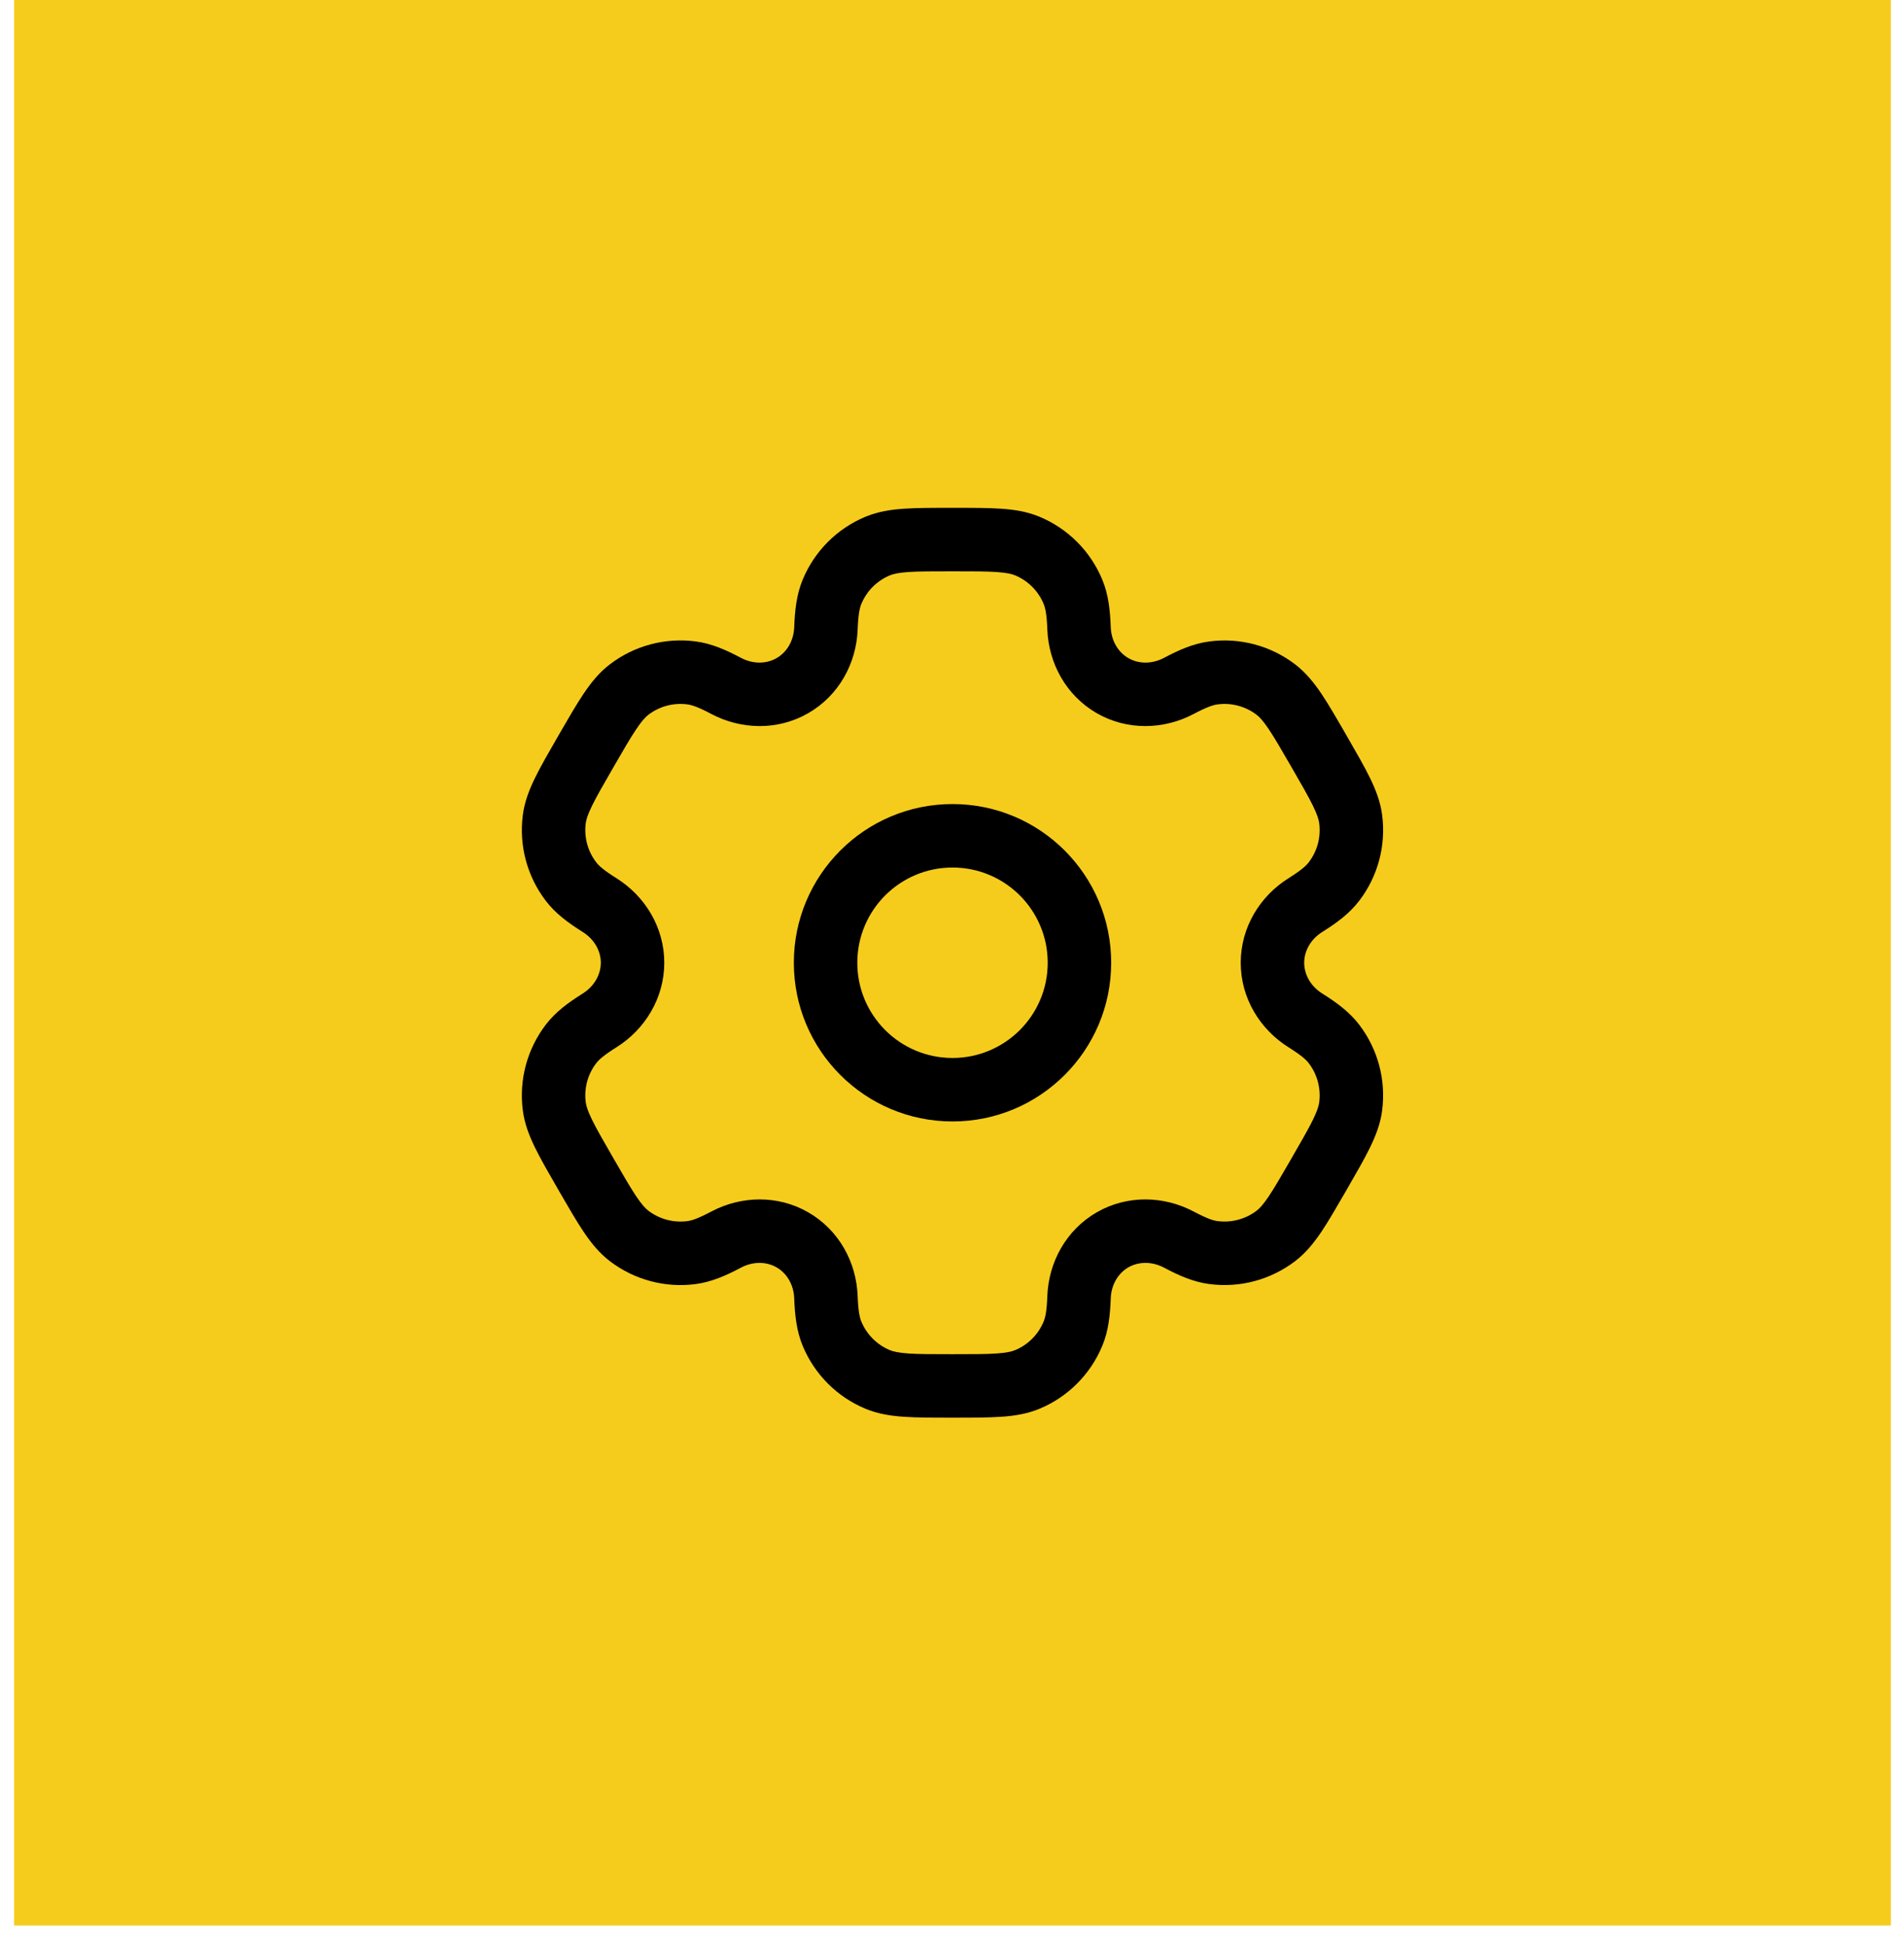
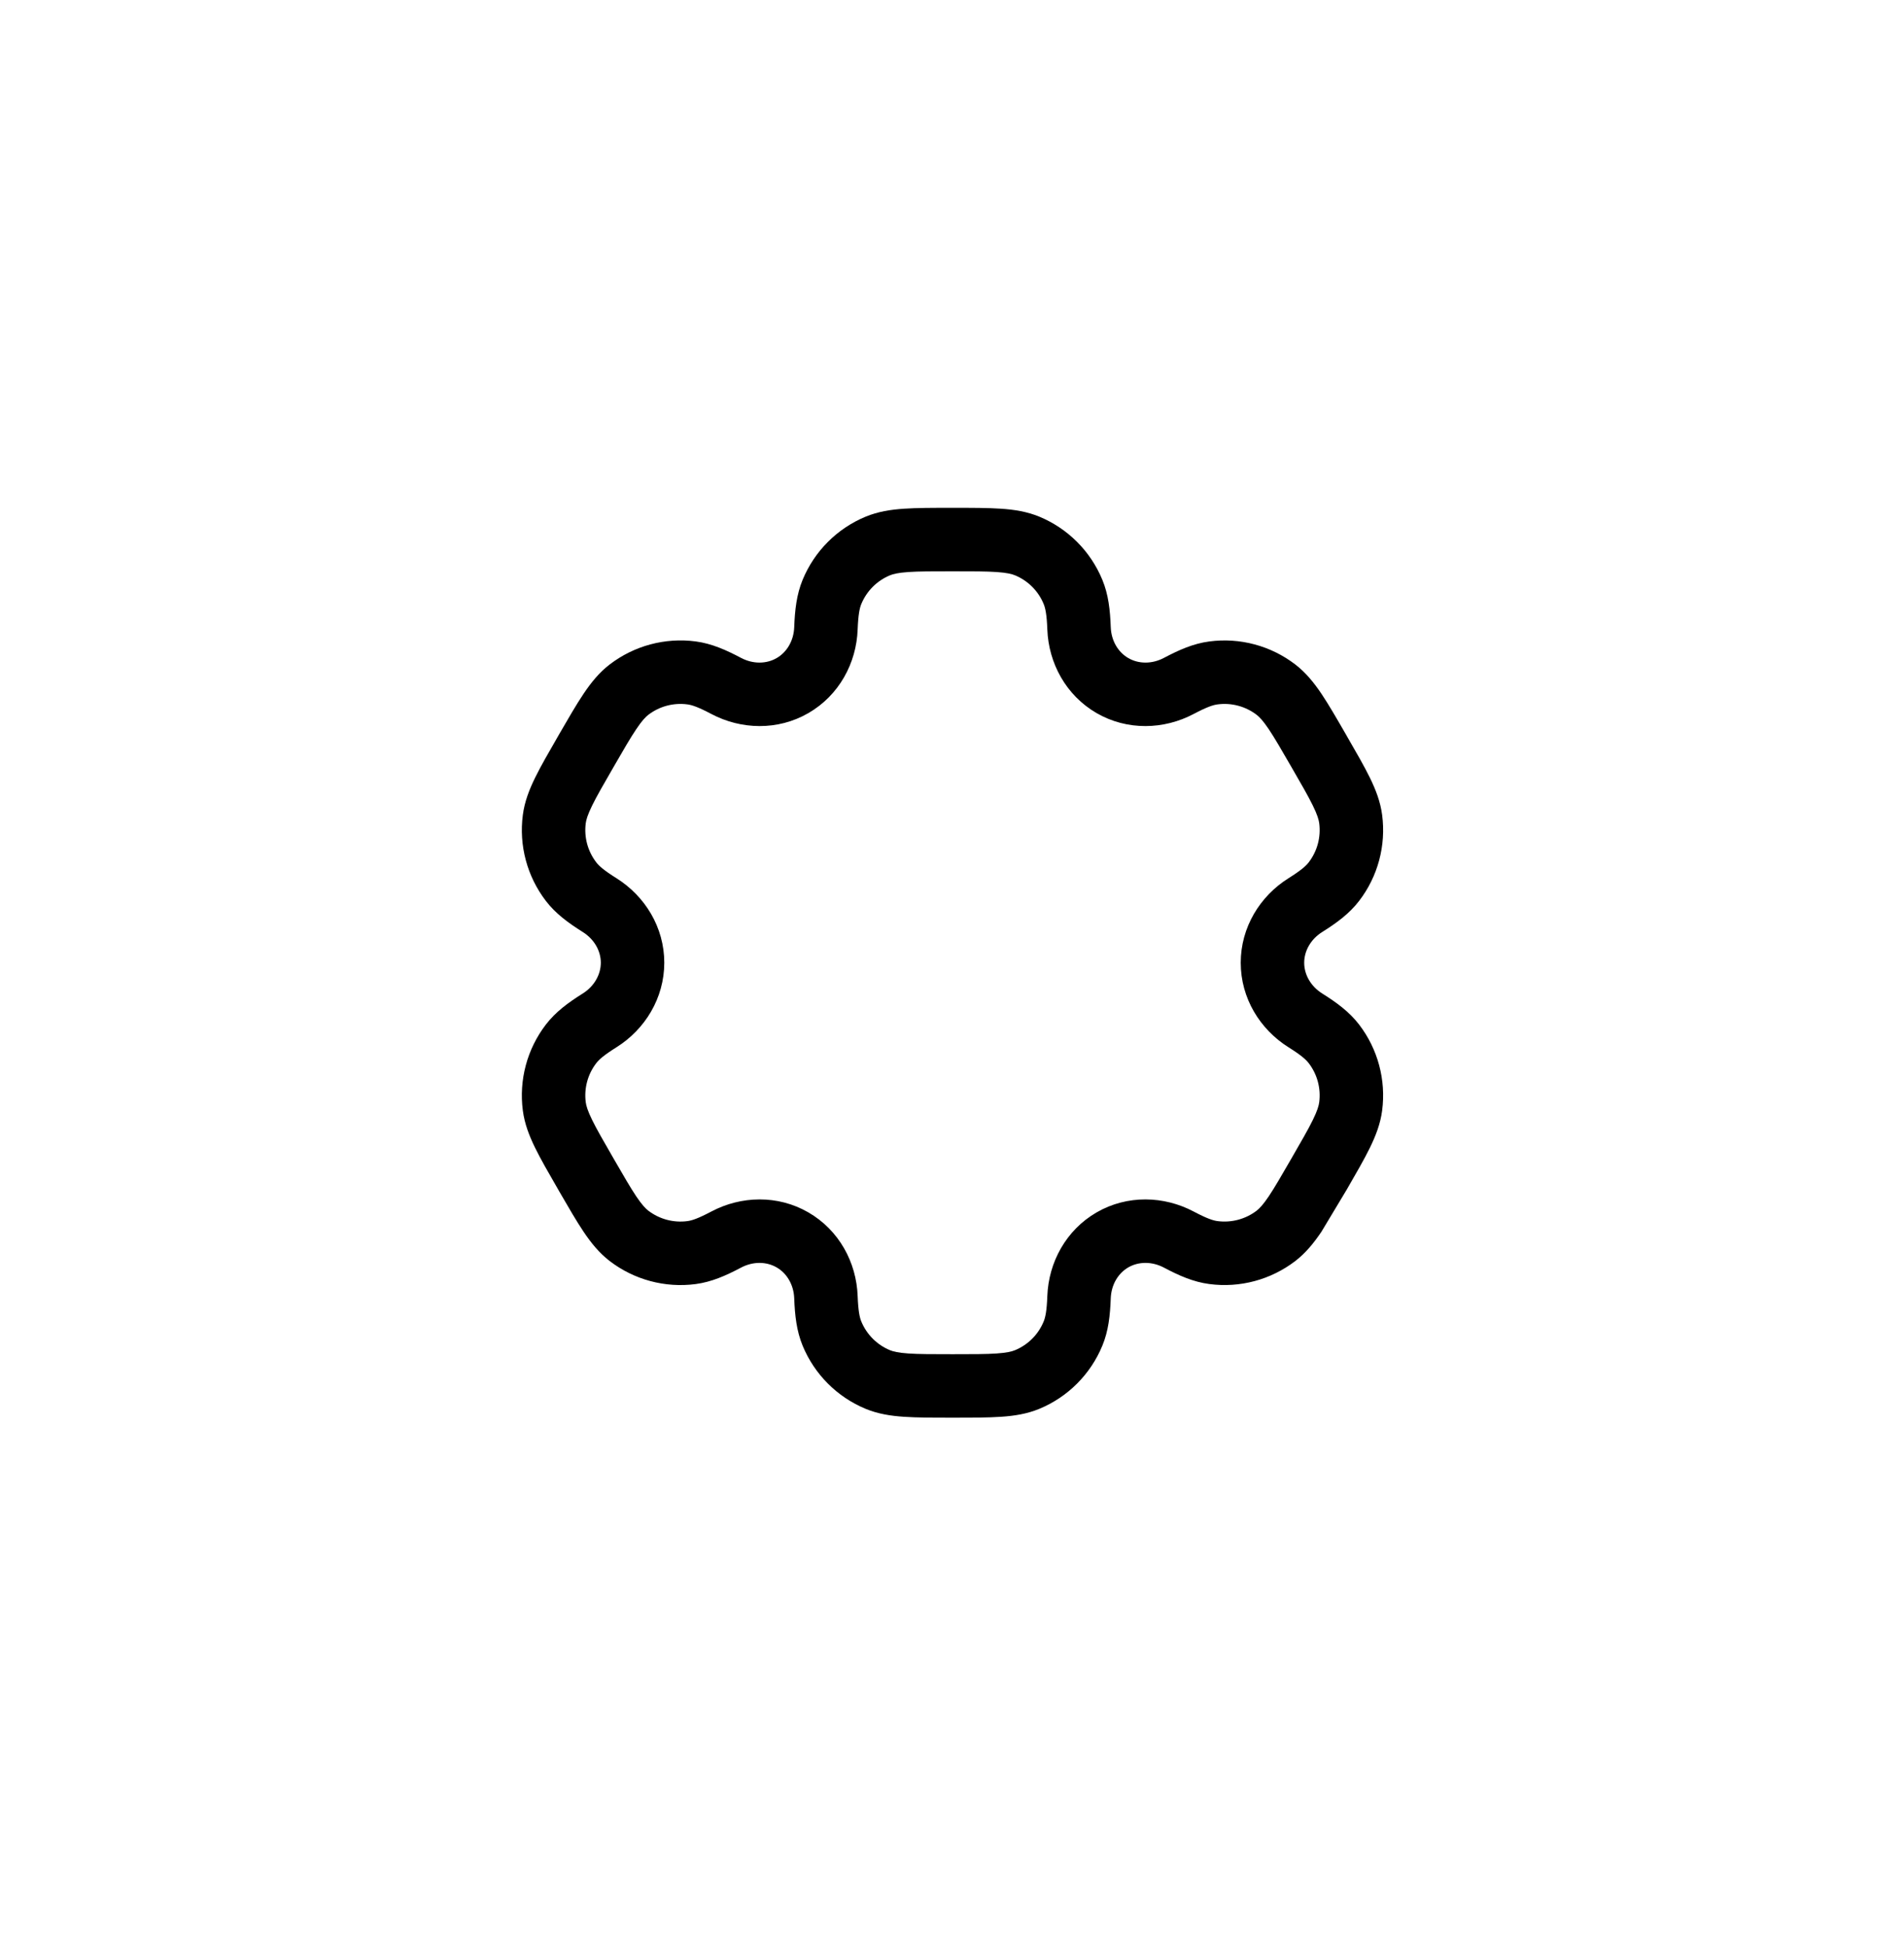
<svg xmlns="http://www.w3.org/2000/svg" width="45" height="46" viewBox="0 0 45 46" fill="none">
-   <rect width="44.356" height="45.5" transform="translate(0.333)" fill="#F6CC1C" />
-   <path fill-rule="evenodd" clip-rule="evenodd" d="M22.512 19C20.441 19 18.762 20.679 18.762 22.75C18.762 24.821 20.441 26.5 22.512 26.5C24.583 26.5 26.262 24.821 26.262 22.75C26.262 20.679 24.583 19 22.512 19ZM20.262 22.75C20.262 21.507 21.269 20.5 22.512 20.5C23.754 20.5 24.762 21.507 24.762 22.75C24.762 23.993 23.754 25 22.512 25C21.269 25 20.262 23.993 20.262 22.75Z" fill="black" />
-   <path fill-rule="evenodd" clip-rule="evenodd" d="M22.486 12C22.042 12 21.671 12 21.366 12.021C21.049 12.042 20.75 12.089 20.459 12.209C19.785 12.488 19.25 13.024 18.971 13.698C18.826 14.048 18.786 14.418 18.771 14.82C18.759 15.143 18.596 15.412 18.355 15.551C18.115 15.69 17.8 15.697 17.514 15.546C17.159 15.358 16.819 15.207 16.442 15.157C15.719 15.062 14.988 15.258 14.409 15.702C14.16 15.893 13.97 16.13 13.793 16.393C13.622 16.647 13.437 16.968 13.214 17.353L13.189 17.397C12.967 17.782 12.781 18.103 12.647 18.377C12.507 18.663 12.398 18.945 12.357 19.257C12.262 19.98 12.458 20.711 12.902 21.29C13.133 21.591 13.433 21.81 13.774 22.024C14.047 22.196 14.2 22.472 14.2 22.75C14.199 23.028 14.047 23.304 13.774 23.476C13.433 23.69 13.133 23.909 12.902 24.21C12.458 24.788 12.262 25.52 12.357 26.243C12.398 26.555 12.507 26.837 12.647 27.123C12.781 27.397 12.967 27.718 13.189 28.103L13.214 28.147C13.437 28.532 13.622 28.853 13.793 29.107C13.97 29.37 14.16 29.606 14.409 29.798C14.988 30.242 15.719 30.438 16.442 30.343C16.819 30.293 17.159 30.142 17.514 29.954C17.8 29.803 18.115 29.81 18.355 29.949C18.596 30.087 18.759 30.357 18.771 30.68C18.786 31.082 18.826 31.452 18.971 31.802C19.25 32.476 19.785 33.012 20.459 33.291C20.75 33.411 21.049 33.458 21.366 33.479C21.671 33.5 22.042 33.5 22.486 33.5H22.537C22.981 33.5 23.352 33.5 23.657 33.479C23.974 33.458 24.274 33.411 24.564 33.291C25.238 33.012 25.773 32.476 26.052 31.802C26.198 31.452 26.237 31.082 26.252 30.68C26.264 30.357 26.427 30.087 26.668 29.948C26.908 29.81 27.223 29.803 27.509 29.954C27.864 30.142 28.204 30.293 28.581 30.342C29.304 30.438 30.035 30.242 30.614 29.798C30.863 29.606 31.053 29.37 31.231 29.107C31.401 28.853 31.586 28.532 31.809 28.147L31.834 28.103C32.056 27.718 32.242 27.397 32.376 27.123C32.516 26.837 32.625 26.555 32.666 26.243C32.761 25.52 32.565 24.788 32.121 24.21C31.89 23.909 31.59 23.69 31.249 23.476C30.976 23.304 30.824 23.028 30.824 22.75C30.824 22.472 30.976 22.196 31.249 22.024C31.59 21.81 31.89 21.591 32.121 21.29C32.566 20.712 32.761 19.98 32.666 19.257C32.625 18.945 32.516 18.663 32.376 18.377C32.242 18.103 32.056 17.782 31.834 17.397L31.809 17.353C31.587 16.968 31.401 16.647 31.231 16.393C31.053 16.13 30.863 15.894 30.614 15.702C30.035 15.258 29.304 15.062 28.581 15.158C28.204 15.207 27.865 15.358 27.509 15.546C27.223 15.697 26.908 15.69 26.668 15.551C26.427 15.412 26.264 15.143 26.252 14.82C26.237 14.418 26.198 14.048 26.052 13.698C25.773 13.024 25.238 12.488 24.564 12.209C24.274 12.089 23.974 12.042 23.657 12.021C23.352 12 22.981 12 22.537 12H22.486ZM21.033 13.595C21.11 13.563 21.228 13.534 21.468 13.517C21.716 13.5 22.035 13.5 22.512 13.5C22.988 13.5 23.307 13.5 23.555 13.517C23.796 13.534 23.913 13.563 23.99 13.595C24.296 13.722 24.54 13.965 24.666 14.272C24.706 14.368 24.74 14.519 24.753 14.876C24.783 15.668 25.192 16.431 25.918 16.851C26.644 17.27 27.509 17.242 28.21 16.872C28.526 16.705 28.673 16.658 28.777 16.645C29.105 16.601 29.438 16.691 29.701 16.892C29.767 16.943 29.851 17.03 29.986 17.23C30.124 17.436 30.284 17.713 30.522 18.125C30.76 18.537 30.92 18.814 31.029 19.037C31.135 19.254 31.168 19.37 31.179 19.453C31.222 19.782 31.133 20.114 30.931 20.377C30.868 20.46 30.754 20.564 30.451 20.754C29.78 21.176 29.324 21.912 29.324 22.75C29.324 23.588 29.78 24.324 30.451 24.746C30.754 24.936 30.868 25.04 30.931 25.123C31.133 25.386 31.222 25.718 31.179 26.047C31.168 26.13 31.135 26.246 31.029 26.463C30.92 26.686 30.76 26.962 30.522 27.375C30.284 27.787 30.124 28.064 29.986 28.27C29.851 28.47 29.767 28.557 29.701 28.608C29.438 28.809 29.105 28.898 28.776 28.855C28.673 28.842 28.526 28.795 28.21 28.628C27.509 28.258 26.644 28.23 25.918 28.649C25.192 29.069 24.783 29.832 24.753 30.624C24.74 30.981 24.706 31.132 24.666 31.228C24.54 31.535 24.296 31.778 23.99 31.905C23.913 31.937 23.796 31.966 23.555 31.983C23.307 32 22.988 32 22.512 32C22.035 32 21.716 32 21.468 31.983C21.228 31.966 21.11 31.937 21.033 31.905C20.727 31.778 20.484 31.535 20.357 31.228C20.317 31.132 20.284 30.981 20.27 30.624C20.241 29.832 19.832 29.069 19.105 28.649C18.379 28.23 17.514 28.258 16.813 28.628C16.497 28.795 16.35 28.842 16.247 28.855C15.918 28.899 15.585 28.809 15.322 28.608C15.256 28.557 15.172 28.47 15.037 28.27C14.899 28.064 14.739 27.787 14.501 27.375C14.263 26.963 14.103 26.686 13.994 26.463C13.888 26.246 13.855 26.13 13.844 26.047C13.801 25.718 13.89 25.386 14.092 25.123C14.155 25.04 14.269 24.936 14.572 24.746C15.243 24.324 15.699 23.588 15.7 22.75C15.7 21.912 15.243 21.176 14.572 20.754C14.269 20.564 14.155 20.46 14.092 20.377C13.89 20.114 13.801 19.782 13.844 19.453C13.855 19.37 13.888 19.254 13.994 19.037C14.103 18.814 14.263 18.537 14.501 18.125C14.739 17.712 14.899 17.436 15.038 17.23C15.172 17.03 15.256 16.943 15.322 16.892C15.585 16.69 15.918 16.601 16.247 16.645C16.35 16.658 16.497 16.705 16.813 16.872C17.514 17.242 18.38 17.27 19.105 16.851C19.832 16.431 20.241 15.668 20.27 14.876C20.284 14.519 20.317 14.368 20.357 14.272C20.484 13.965 20.727 13.722 21.033 13.595Z" fill="black" />
+   <path fill-rule="evenodd" clip-rule="evenodd" d="M22.486 12C22.042 12 21.671 12 21.366 12.021C21.049 12.042 20.75 12.089 20.459 12.209C19.785 12.488 19.25 13.024 18.971 13.698C18.826 14.048 18.786 14.418 18.771 14.82C18.759 15.143 18.596 15.412 18.355 15.551C18.115 15.69 17.8 15.697 17.514 15.546C17.159 15.358 16.819 15.207 16.442 15.157C15.719 15.062 14.988 15.258 14.409 15.702C14.16 15.893 13.97 16.13 13.793 16.393C13.622 16.647 13.437 16.968 13.214 17.353L13.189 17.397C12.967 17.782 12.781 18.103 12.647 18.377C12.507 18.663 12.398 18.945 12.357 19.257C12.262 19.98 12.458 20.711 12.902 21.29C13.133 21.591 13.433 21.81 13.774 22.024C14.047 22.196 14.2 22.472 14.2 22.75C14.199 23.028 14.047 23.304 13.774 23.476C13.433 23.69 13.133 23.909 12.902 24.21C12.458 24.788 12.262 25.52 12.357 26.243C12.398 26.555 12.507 26.837 12.647 27.123C12.781 27.397 12.967 27.718 13.189 28.103L13.214 28.147C13.437 28.532 13.622 28.853 13.793 29.107C13.97 29.37 14.16 29.606 14.409 29.798C14.988 30.242 15.719 30.438 16.442 30.343C16.819 30.293 17.159 30.142 17.514 29.954C17.8 29.803 18.115 29.81 18.355 29.949C18.596 30.087 18.759 30.357 18.771 30.68C18.786 31.082 18.826 31.452 18.971 31.802C19.25 32.476 19.785 33.012 20.459 33.291C20.75 33.411 21.049 33.458 21.366 33.479C21.671 33.5 22.042 33.5 22.486 33.5H22.537C22.981 33.5 23.352 33.5 23.657 33.479C23.974 33.458 24.274 33.411 24.564 33.291C25.238 33.012 25.773 32.476 26.052 31.802C26.198 31.452 26.237 31.082 26.252 30.68C26.264 30.357 26.427 30.087 26.668 29.948C26.908 29.81 27.223 29.803 27.509 29.954C27.864 30.142 28.204 30.293 28.581 30.342C29.304 30.438 30.035 30.242 30.614 29.798C30.863 29.606 31.053 29.37 31.231 29.107L31.834 28.103C32.056 27.718 32.242 27.397 32.376 27.123C32.516 26.837 32.625 26.555 32.666 26.243C32.761 25.52 32.565 24.788 32.121 24.21C31.89 23.909 31.59 23.69 31.249 23.476C30.976 23.304 30.824 23.028 30.824 22.75C30.824 22.472 30.976 22.196 31.249 22.024C31.59 21.81 31.89 21.591 32.121 21.29C32.566 20.712 32.761 19.98 32.666 19.257C32.625 18.945 32.516 18.663 32.376 18.377C32.242 18.103 32.056 17.782 31.834 17.397L31.809 17.353C31.587 16.968 31.401 16.647 31.231 16.393C31.053 16.13 30.863 15.894 30.614 15.702C30.035 15.258 29.304 15.062 28.581 15.158C28.204 15.207 27.865 15.358 27.509 15.546C27.223 15.697 26.908 15.69 26.668 15.551C26.427 15.412 26.264 15.143 26.252 14.82C26.237 14.418 26.198 14.048 26.052 13.698C25.773 13.024 25.238 12.488 24.564 12.209C24.274 12.089 23.974 12.042 23.657 12.021C23.352 12 22.981 12 22.537 12H22.486ZM21.033 13.595C21.11 13.563 21.228 13.534 21.468 13.517C21.716 13.5 22.035 13.5 22.512 13.5C22.988 13.5 23.307 13.5 23.555 13.517C23.796 13.534 23.913 13.563 23.99 13.595C24.296 13.722 24.54 13.965 24.666 14.272C24.706 14.368 24.74 14.519 24.753 14.876C24.783 15.668 25.192 16.431 25.918 16.851C26.644 17.27 27.509 17.242 28.21 16.872C28.526 16.705 28.673 16.658 28.777 16.645C29.105 16.601 29.438 16.691 29.701 16.892C29.767 16.943 29.851 17.03 29.986 17.23C30.124 17.436 30.284 17.713 30.522 18.125C30.76 18.537 30.92 18.814 31.029 19.037C31.135 19.254 31.168 19.37 31.179 19.453C31.222 19.782 31.133 20.114 30.931 20.377C30.868 20.46 30.754 20.564 30.451 20.754C29.78 21.176 29.324 21.912 29.324 22.75C29.324 23.588 29.78 24.324 30.451 24.746C30.754 24.936 30.868 25.04 30.931 25.123C31.133 25.386 31.222 25.718 31.179 26.047C31.168 26.13 31.135 26.246 31.029 26.463C30.92 26.686 30.76 26.962 30.522 27.375C30.284 27.787 30.124 28.064 29.986 28.27C29.851 28.47 29.767 28.557 29.701 28.608C29.438 28.809 29.105 28.898 28.776 28.855C28.673 28.842 28.526 28.795 28.21 28.628C27.509 28.258 26.644 28.23 25.918 28.649C25.192 29.069 24.783 29.832 24.753 30.624C24.74 30.981 24.706 31.132 24.666 31.228C24.54 31.535 24.296 31.778 23.99 31.905C23.913 31.937 23.796 31.966 23.555 31.983C23.307 32 22.988 32 22.512 32C22.035 32 21.716 32 21.468 31.983C21.228 31.966 21.11 31.937 21.033 31.905C20.727 31.778 20.484 31.535 20.357 31.228C20.317 31.132 20.284 30.981 20.27 30.624C20.241 29.832 19.832 29.069 19.105 28.649C18.379 28.23 17.514 28.258 16.813 28.628C16.497 28.795 16.35 28.842 16.247 28.855C15.918 28.899 15.585 28.809 15.322 28.608C15.256 28.557 15.172 28.47 15.037 28.27C14.899 28.064 14.739 27.787 14.501 27.375C14.263 26.963 14.103 26.686 13.994 26.463C13.888 26.246 13.855 26.13 13.844 26.047C13.801 25.718 13.89 25.386 14.092 25.123C14.155 25.04 14.269 24.936 14.572 24.746C15.243 24.324 15.699 23.588 15.7 22.75C15.7 21.912 15.243 21.176 14.572 20.754C14.269 20.564 14.155 20.46 14.092 20.377C13.89 20.114 13.801 19.782 13.844 19.453C13.855 19.37 13.888 19.254 13.994 19.037C14.103 18.814 14.263 18.537 14.501 18.125C14.739 17.712 14.899 17.436 15.038 17.23C15.172 17.03 15.256 16.943 15.322 16.892C15.585 16.69 15.918 16.601 16.247 16.645C16.35 16.658 16.497 16.705 16.813 16.872C17.514 17.242 18.38 17.27 19.105 16.851C19.832 16.431 20.241 15.668 20.27 14.876C20.284 14.519 20.317 14.368 20.357 14.272C20.484 13.965 20.727 13.722 21.033 13.595Z" fill="black" />
</svg>